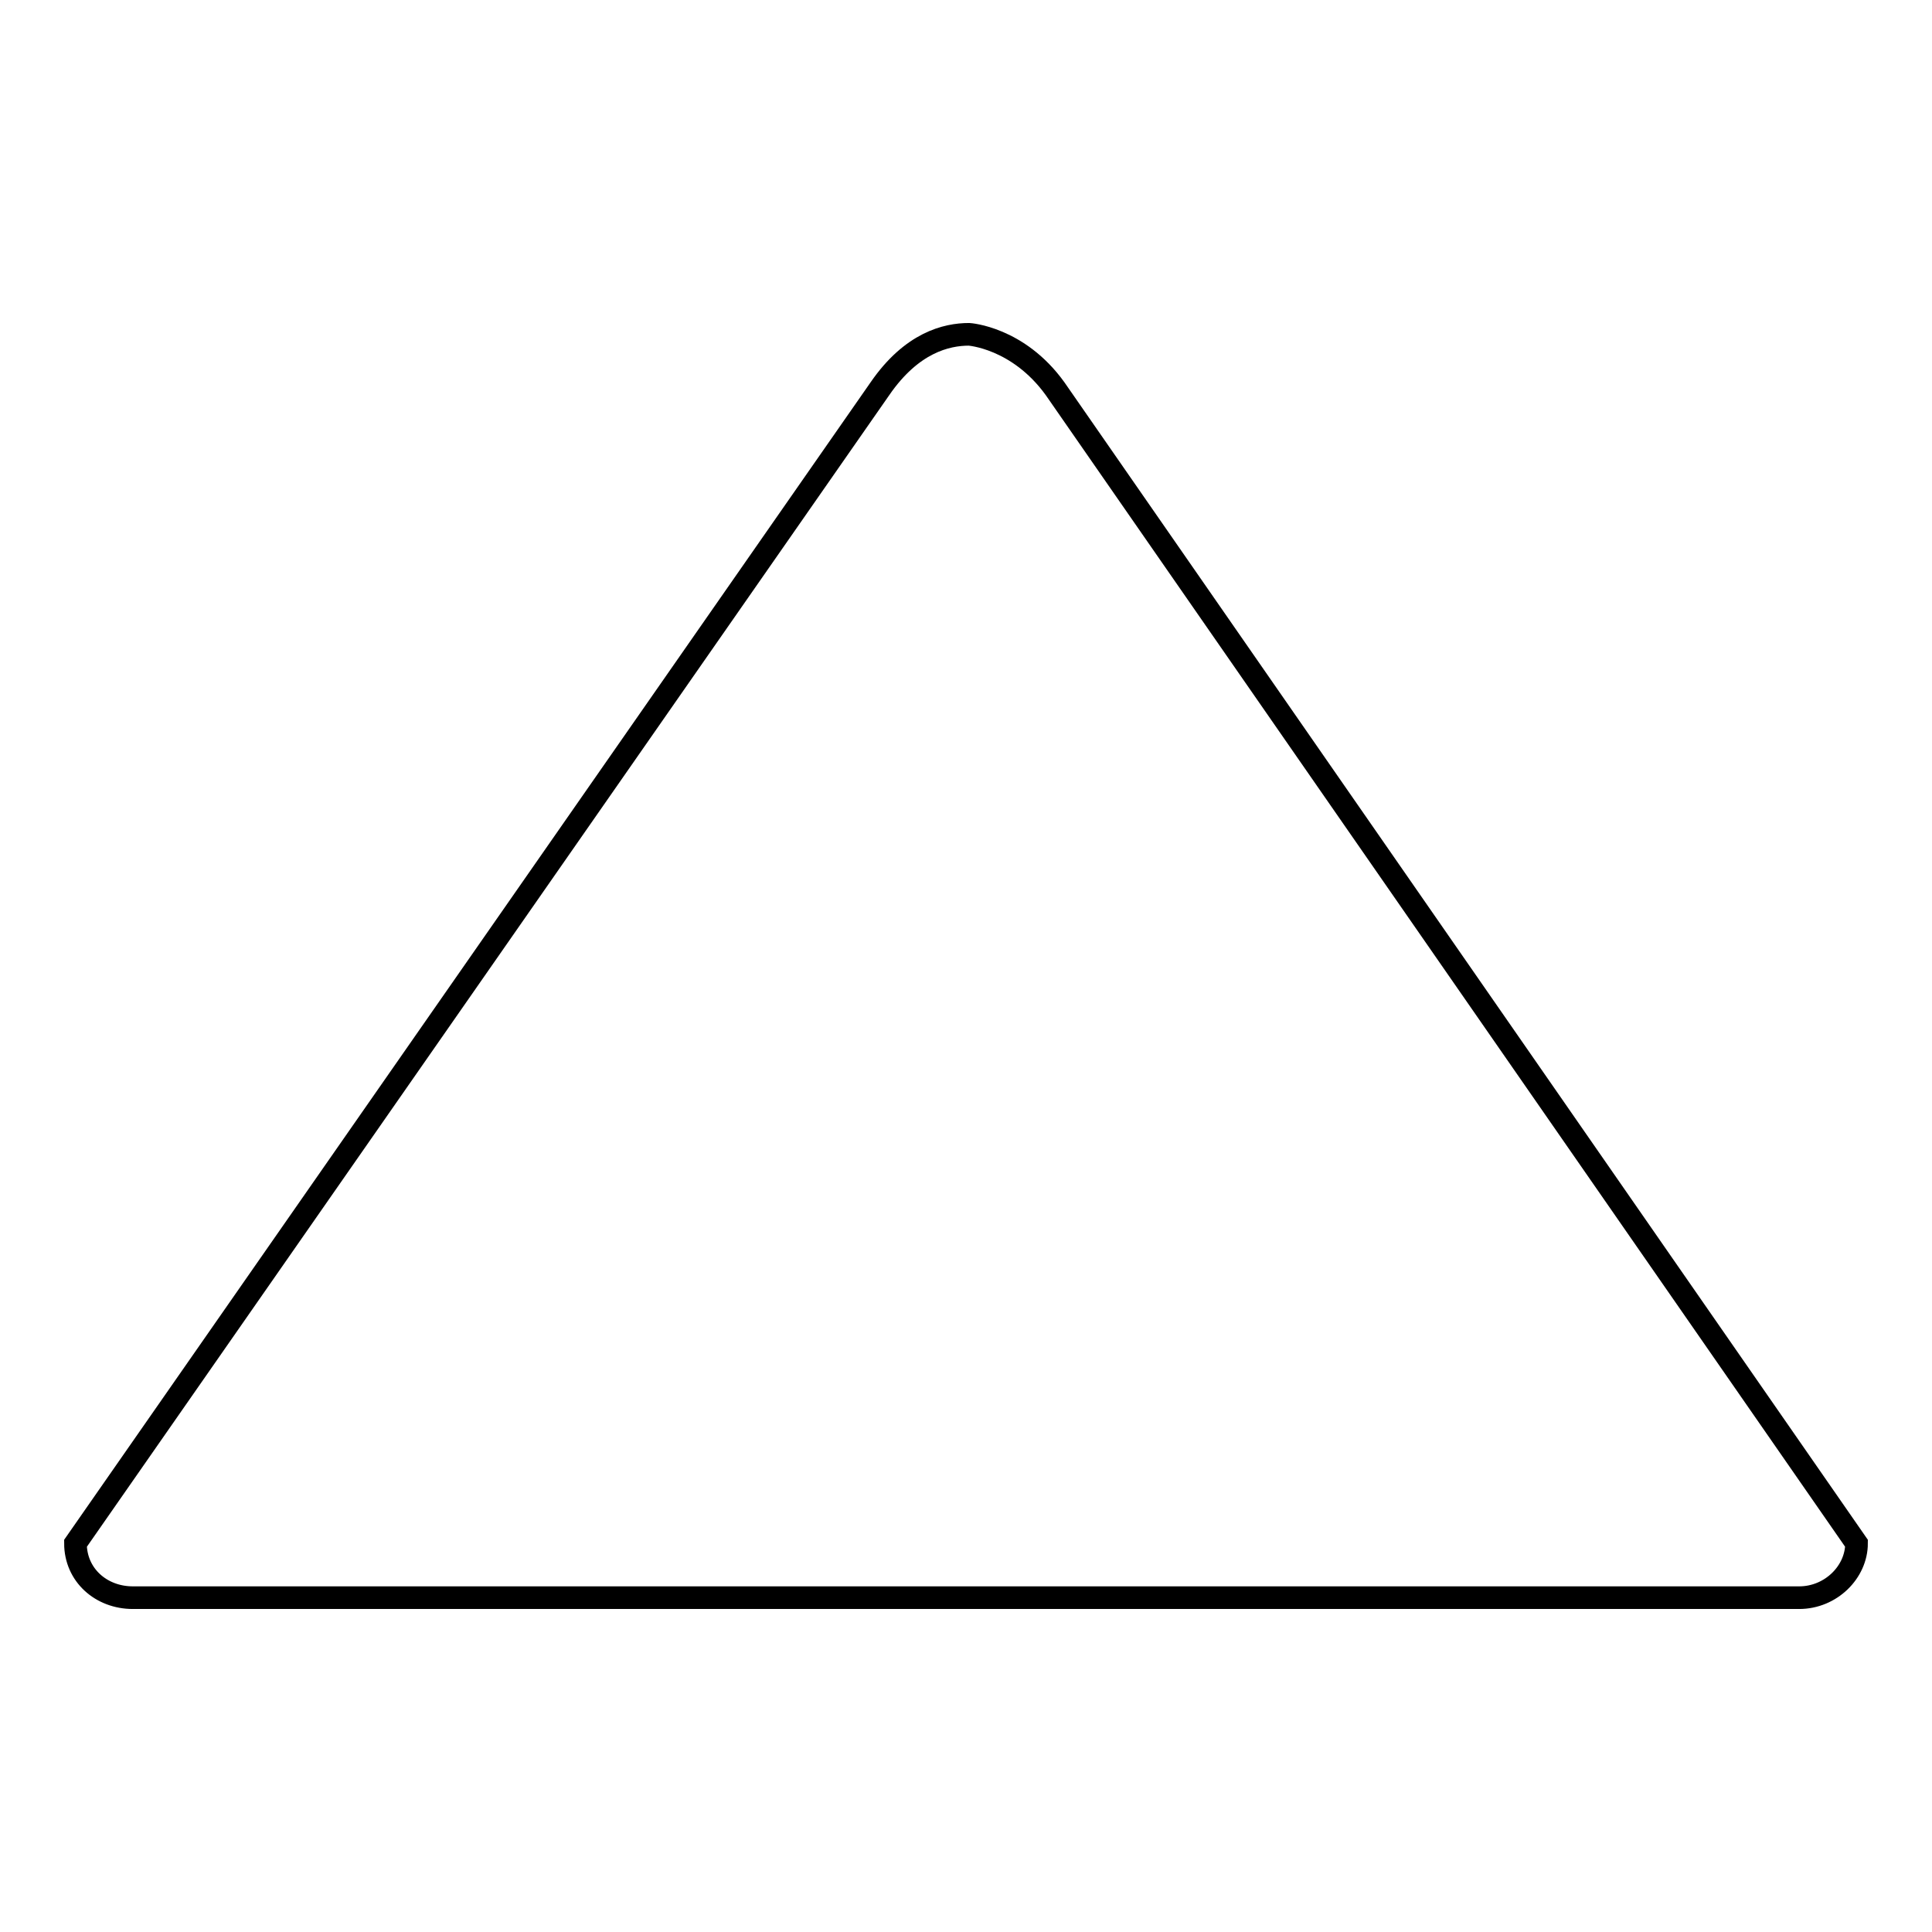
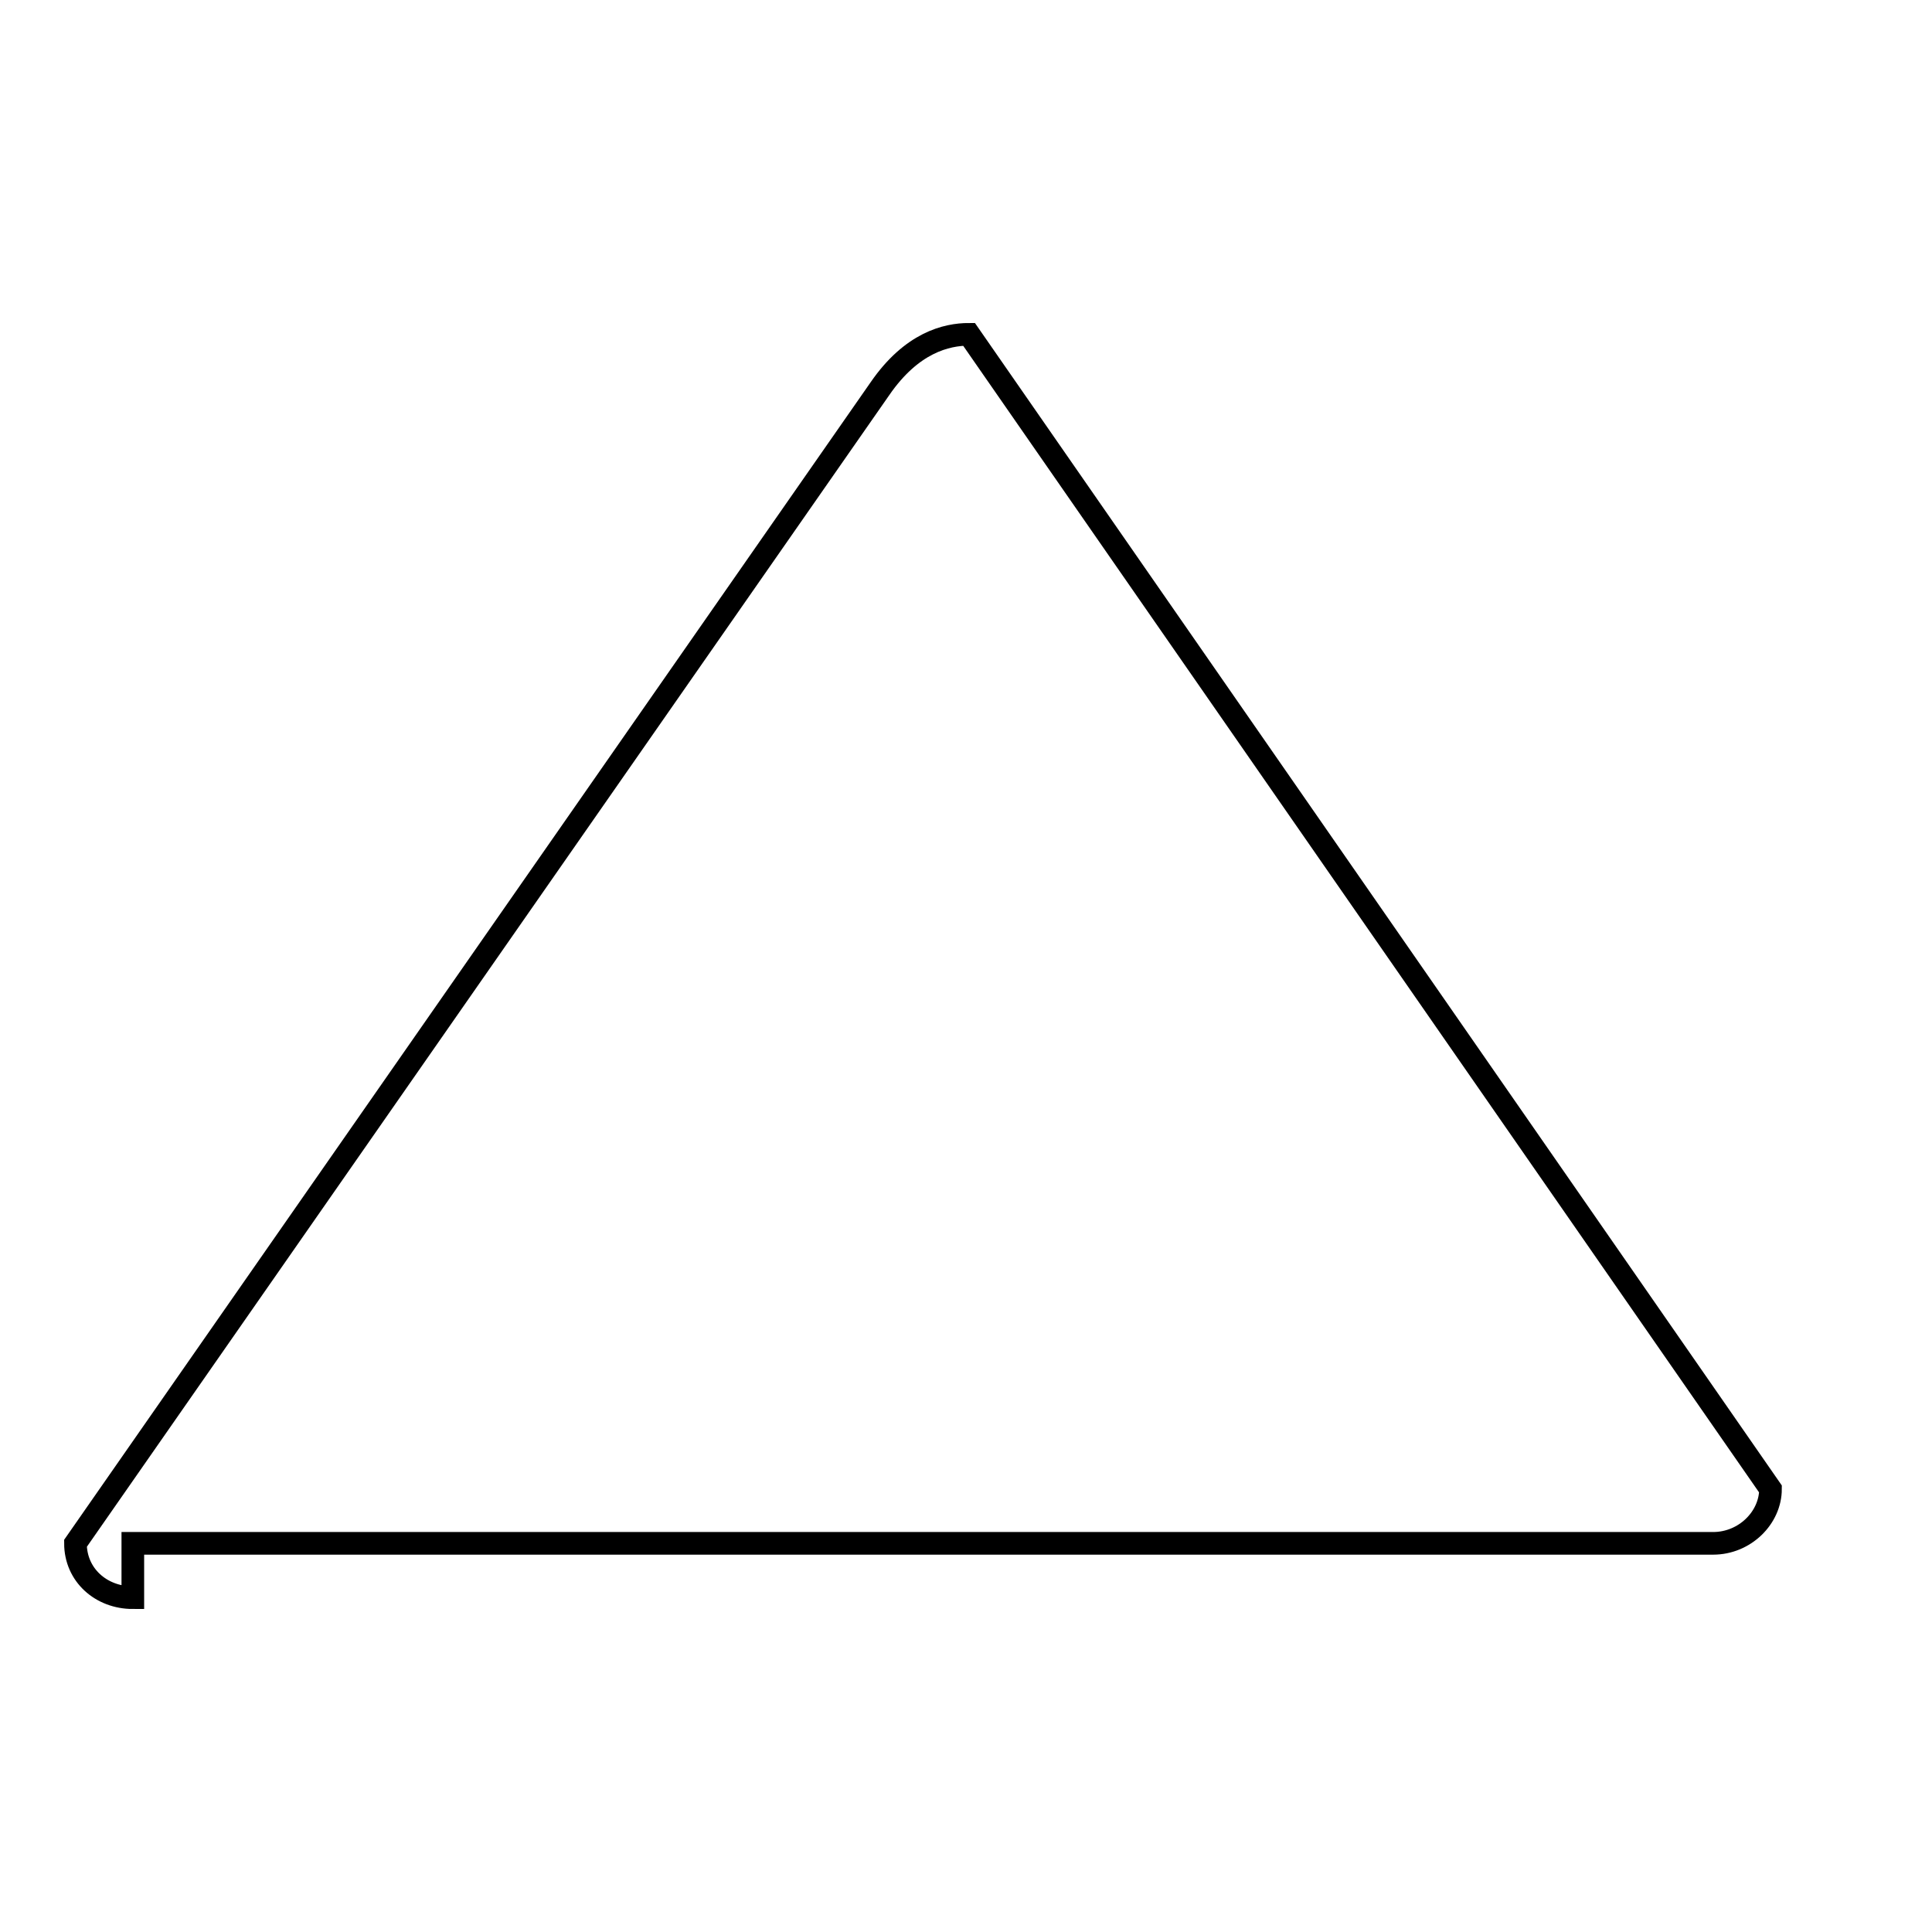
<svg xmlns="http://www.w3.org/2000/svg" version="1.1" x="0px" y="0px" viewBox="0 0 256 256" enable-background="new 0 0 256 256" xml:space="preserve">
  <g>
-     <path stroke-width="3" fill-opacity="0" stroke="#000000" d="M17.6,211.7c-4.2,0-7.6-3-7.6-7.2l106.6-153c4.2-6.1,8.8-7.2,11.8-7.2l0,0c0,0,6.5,0.4,11.4,7.2l106.2,153 c0,3.8-3.4,7.2-7.6,7.2H17.6L17.6,211.7z" />
+     <path stroke-width="3" fill-opacity="0" stroke="#000000" d="M17.6,211.7c-4.2,0-7.6-3-7.6-7.2l106.6-153c4.2-6.1,8.8-7.2,11.8-7.2l0,0l106.2,153 c0,3.8-3.4,7.2-7.6,7.2H17.6L17.6,211.7z" />
  </g>
</svg>